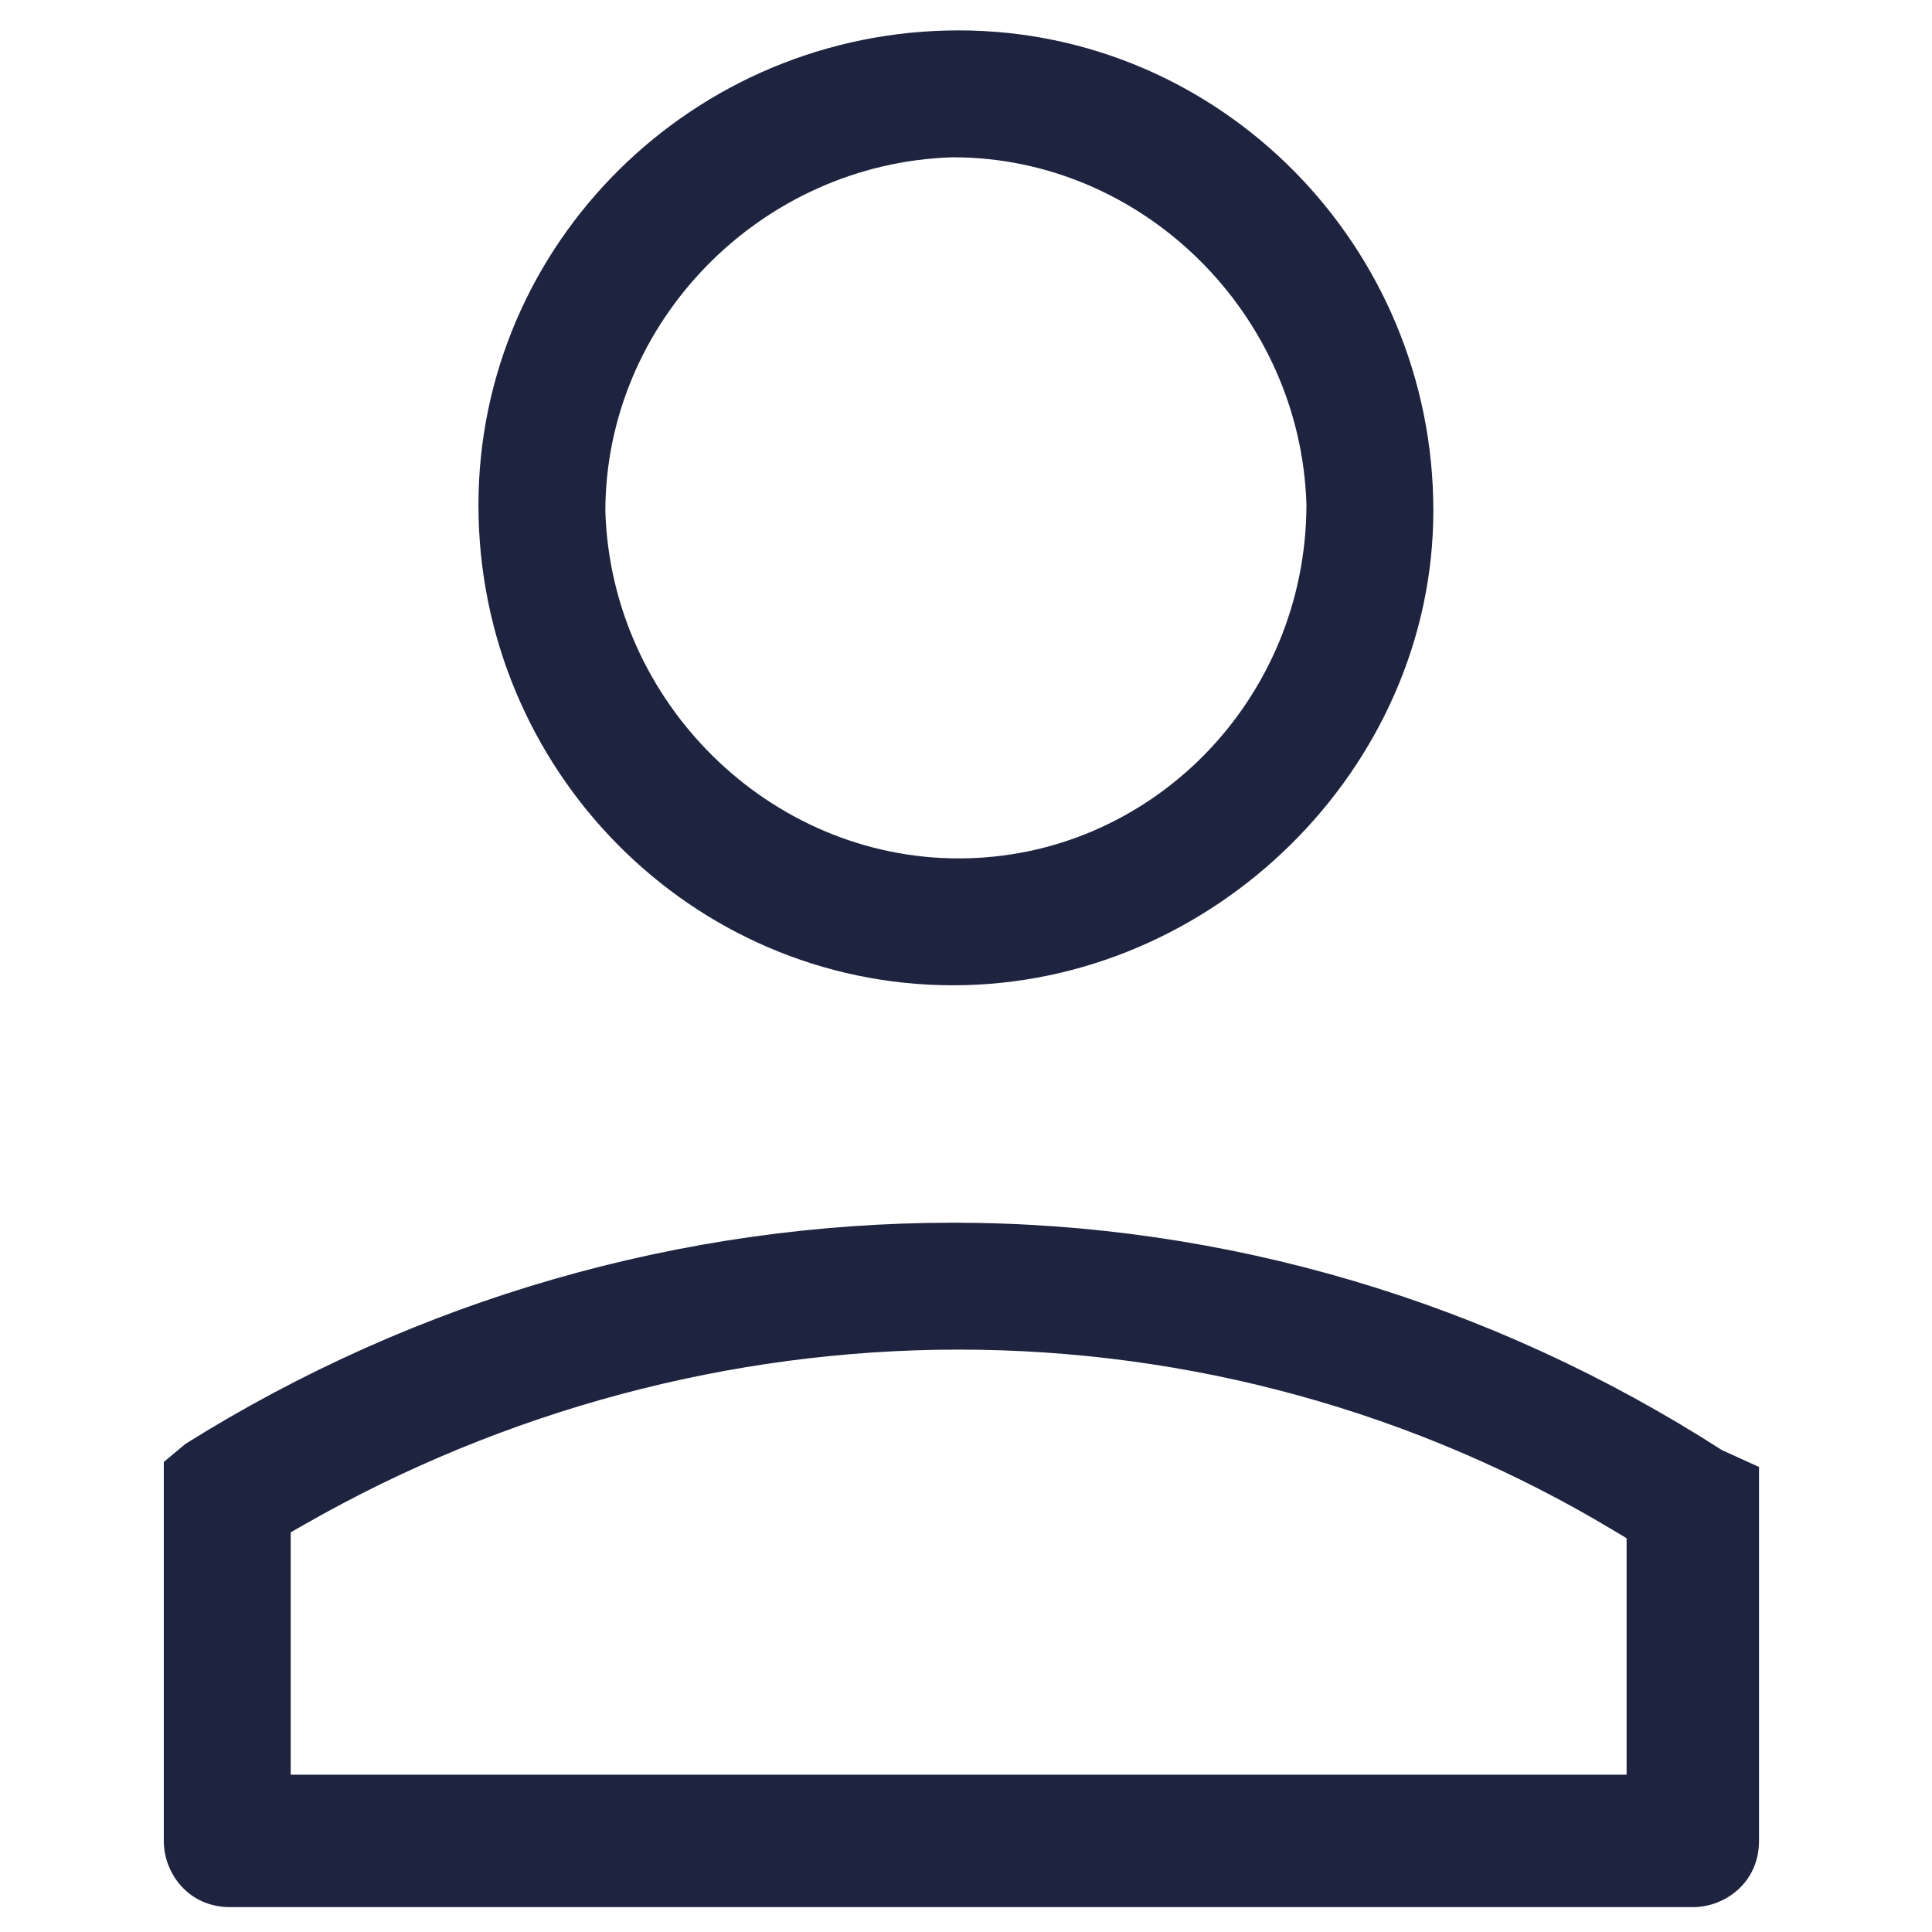
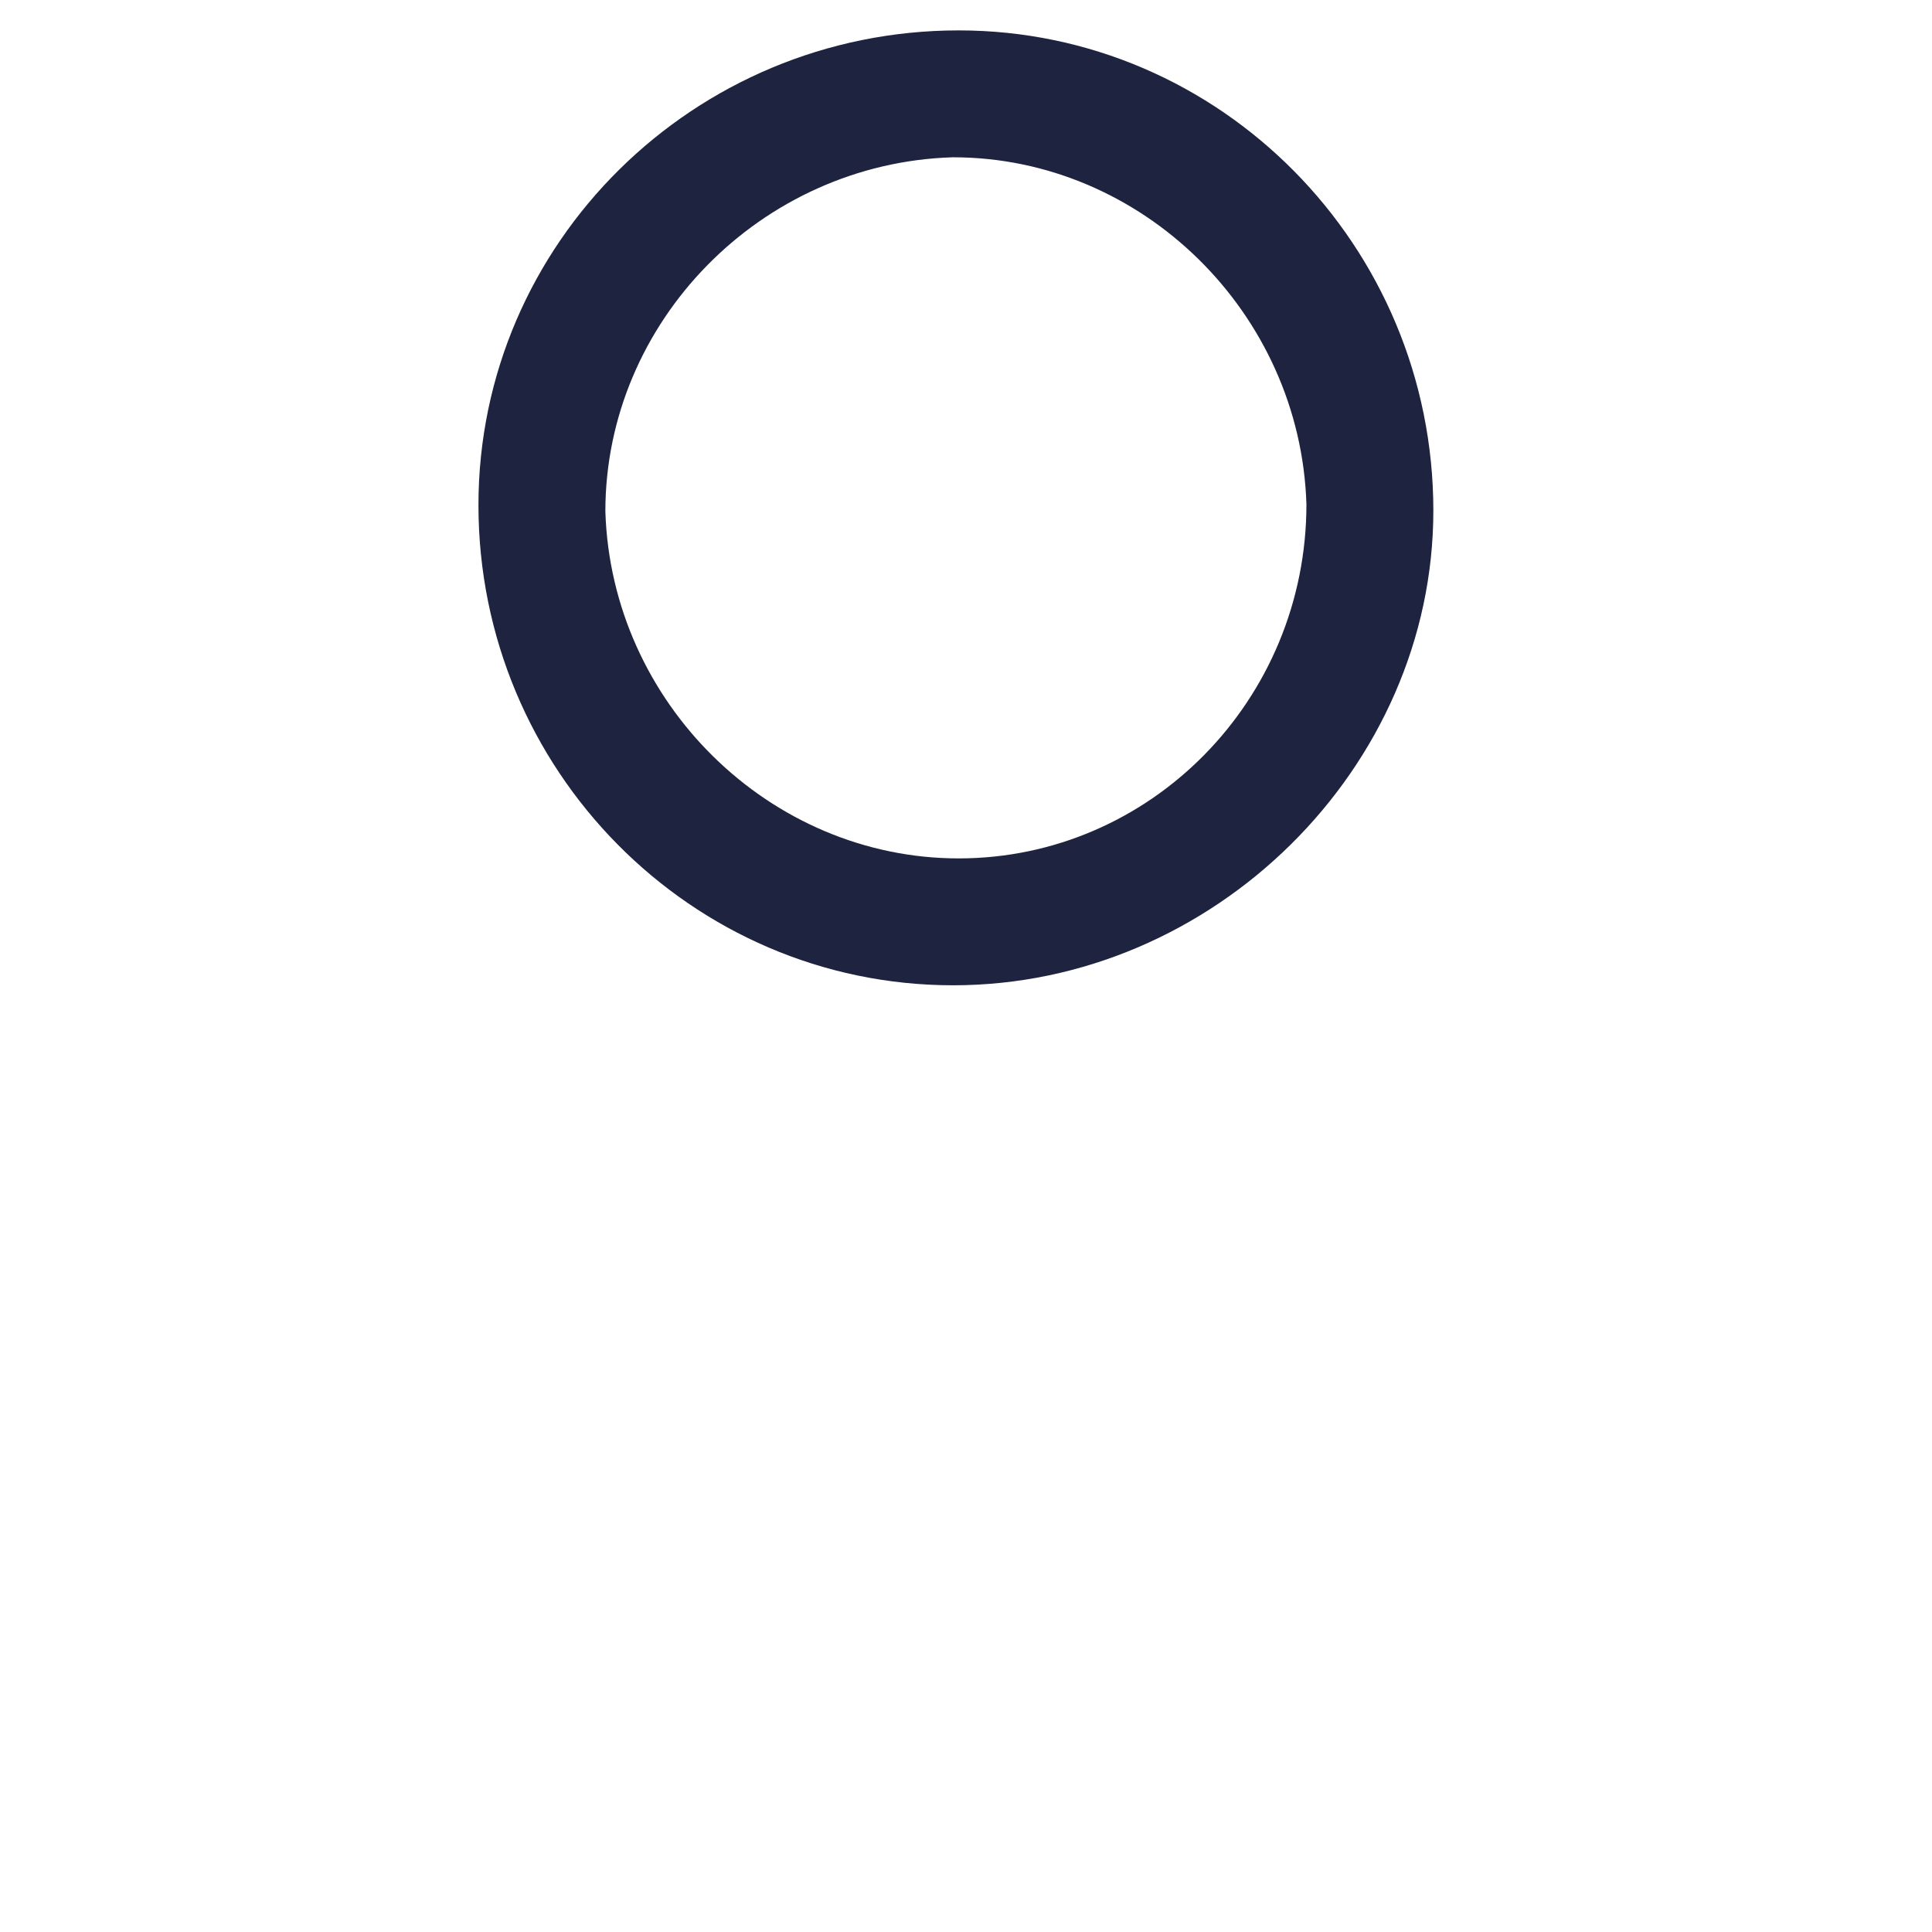
<svg xmlns="http://www.w3.org/2000/svg" version="1.1" id="Calque_1" x="0px" y="0px" width="209.76px" height="209.76px" viewBox="0 0 209.76 209.76" enable-background="new 0 0 209.76 209.76" xml:space="preserve">
  <g>
    <path fill="#1E233F" d="M103.483,106.974c28.261,0,52.137-23.601,52.137-51.537c0-28.748-23.119-52.137-51.537-52.137   c-28.749,0-52.137,23.12-52.137,51.538C51.946,83.585,75.065,106.974,103.483,106.974z M103.39,17.079l0.094-0.001   c20.501,0,37.709,16.897,38.357,37.667c0.002,21.245-16.937,38.453-37.758,38.453c-20.501,0-37.709-16.897-38.358-37.667   C65.723,34.935,82.62,17.728,103.39,17.079z" />
-     <path fill="#1E233F" d="M103.483,132.751c-29.442,0-58.255,8.301-83.337,24.007l-2.361,1.967v41.146   c0,3.533,2.689,7.188,7.188,7.188h158.818c3.533,0,7.188-2.688,7.188-7.188V159.27l-4.016-1.823   C161.833,141.29,132.966,132.751,103.483,132.751z M176.603,192.683H31.563v-26.316l1.512-0.863   c21.723-12.413,46.277-18.975,71.009-18.975c25.113,0,49.687,6.779,71.063,19.605l1.456,0.874V192.683z" />
  </g>
</svg>